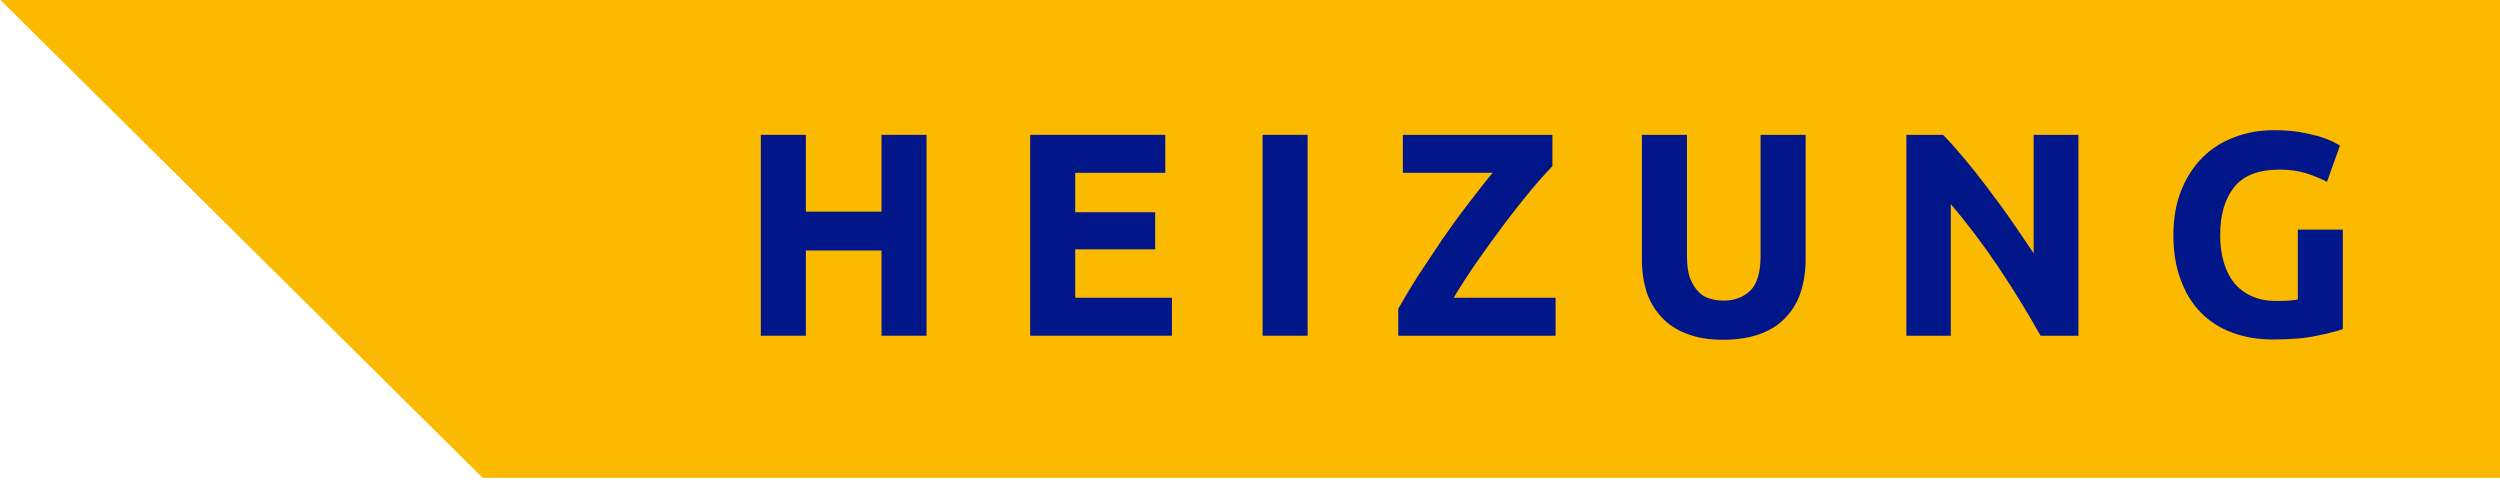
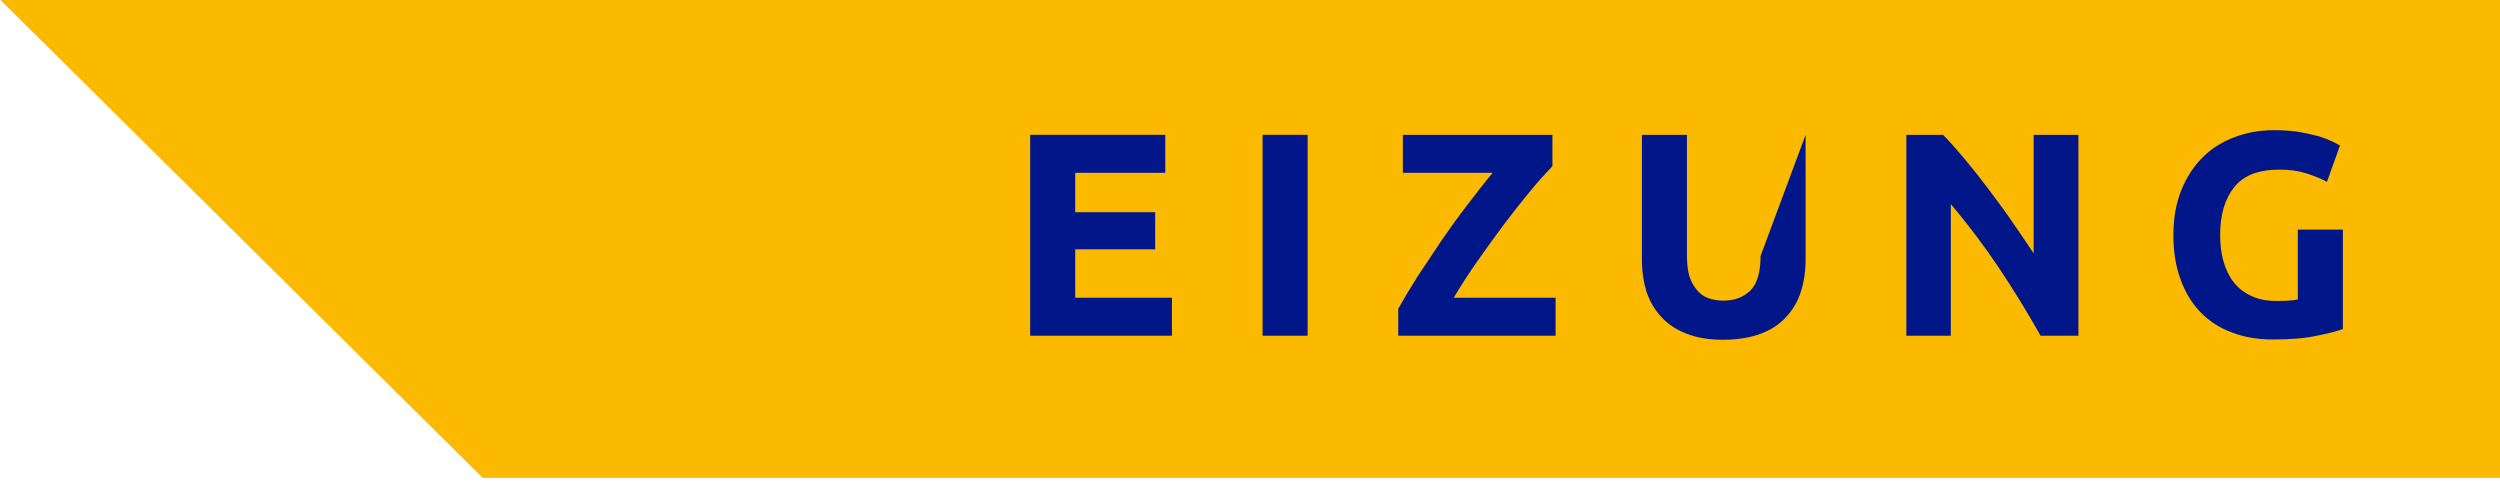
<svg xmlns="http://www.w3.org/2000/svg" width="100%" height="100%" viewBox="0 0 180 35" version="1.1" xml:space="preserve" style="fill-rule:evenodd;clip-rule:evenodd;stroke-linejoin:round;stroke-miterlimit:2;">
  <g id="Heizung" transform="matrix(1,0,0,1,-1.214,-46.039)">
    <g transform="matrix(2.09727e-18,0.835,0.869,2.09727e-18,107.935,148.554)">
      <path d="M-122.804,95.377L-81.57,95.377L-81.57,-82.82L-122.804,-122.804L-122.804,95.377Z" style="fill:rgb(251,186,0);fill-rule:nonzero;" />
    </g>
    <g transform="matrix(1,0,0,1,40.116,-1.48)">
      <g transform="matrix(20.786,0,0,20.87,14.215,71.69)">
-         <path d="M0.498,-0.693L0.654,-0.693L0.654,-0L0.498,-0L0.498,-0.294L0.236,-0.294L0.236,-0L0.08,-0L0.08,-0.693L0.236,-0.693L0.236,-0.428L0.498,-0.428L0.498,-0.693Z" style="fill:rgb(0,22,137);fill-rule:nonzero;" />
-       </g>
+         </g>
      <g transform="matrix(20.786,0,0,20.87,33.608,71.69)">
        <path d="M0.08,-0L0.08,-0.693L0.548,-0.693L0.548,-0.562L0.236,-0.562L0.236,-0.426L0.513,-0.426L0.513,-0.298L0.236,-0.298L0.236,-0.131L0.571,-0.131L0.571,-0L0.08,-0Z" style="fill:rgb(0,22,137);fill-rule:nonzero;" />
      </g>
      <g transform="matrix(20.786,0,0,20.87,50.341,71.69)">
        <rect x="0.08" y="-0.693" width="0.156" height="0.693" style="fill:rgb(0,22,137);" />
      </g>
      <g transform="matrix(20.786,0,0,20.87,61.045,71.69)">
        <path d="M0.569,-0.585C0.548,-0.563 0.522,-0.535 0.493,-0.5C0.464,-0.465 0.433,-0.426 0.402,-0.385C0.371,-0.344 0.34,-0.301 0.309,-0.257C0.278,-0.213 0.251,-0.171 0.227,-0.131L0.58,-0.131L0.58,-0L0.035,-0L0.035,-0.093C0.054,-0.127 0.077,-0.165 0.103,-0.206C0.131,-0.248 0.159,-0.29 0.188,-0.333C0.217,-0.375 0.247,-0.416 0.278,-0.456C0.308,-0.495 0.336,-0.531 0.362,-0.562L0.051,-0.562L0.051,-0.693L0.569,-0.693L0.569,-0.585Z" style="fill:rgb(0,22,137);fill-rule:nonzero;" />
      </g>
      <g transform="matrix(20.786,0,0,20.87,77.861,71.69)">
-         <path d="M0.351,0.014C0.302,0.014 0.26,0.007 0.225,-0.007C0.19,-0.02 0.161,-0.039 0.138,-0.064C0.115,-0.088 0.098,-0.117 0.086,-0.151C0.076,-0.184 0.07,-0.221 0.07,-0.262L0.07,-0.693L0.226,-0.693L0.226,-0.275C0.226,-0.247 0.229,-0.223 0.235,-0.203C0.242,-0.184 0.251,-0.168 0.262,-0.156C0.273,-0.143 0.286,-0.134 0.302,-0.129C0.317,-0.124 0.334,-0.121 0.353,-0.121C0.391,-0.121 0.422,-0.133 0.446,-0.156C0.469,-0.179 0.481,-0.219 0.481,-0.275L0.481,-0.693L0.637,-0.693L0.637,-0.262C0.637,-0.221 0.631,-0.184 0.62,-0.15C0.609,-0.116 0.591,-0.087 0.568,-0.063C0.545,-0.038 0.515,-0.019 0.479,-0.006C0.443,0.007 0.4,0.014 0.351,0.014Z" style="fill:rgb(0,22,137);fill-rule:nonzero;" />
+         <path d="M0.351,0.014C0.302,0.014 0.26,0.007 0.225,-0.007C0.19,-0.02 0.161,-0.039 0.138,-0.064C0.115,-0.088 0.098,-0.117 0.086,-0.151C0.076,-0.184 0.07,-0.221 0.07,-0.262L0.07,-0.693L0.226,-0.693L0.226,-0.275C0.226,-0.247 0.229,-0.223 0.235,-0.203C0.242,-0.184 0.251,-0.168 0.262,-0.156C0.273,-0.143 0.286,-0.134 0.302,-0.129C0.317,-0.124 0.334,-0.121 0.353,-0.121C0.391,-0.121 0.422,-0.133 0.446,-0.156C0.469,-0.179 0.481,-0.219 0.481,-0.275L0.637,-0.693L0.637,-0.262C0.637,-0.221 0.631,-0.184 0.62,-0.15C0.609,-0.116 0.591,-0.087 0.568,-0.063C0.545,-0.038 0.515,-0.019 0.479,-0.006C0.443,0.007 0.4,0.014 0.351,0.014Z" style="fill:rgb(0,22,137);fill-rule:nonzero;" />
      </g>
      <g transform="matrix(20.786,0,0,20.87,96.693,71.69)">
        <path d="M0.545,-0C0.5,-0.079 0.452,-0.158 0.4,-0.235C0.348,-0.312 0.293,-0.385 0.234,-0.454L0.234,-0L0.08,-0L0.08,-0.693L0.207,-0.693C0.229,-0.671 0.253,-0.644 0.28,-0.612C0.307,-0.58 0.334,-0.546 0.362,-0.509C0.389,-0.473 0.417,-0.436 0.444,-0.397C0.471,-0.358 0.497,-0.32 0.521,-0.284L0.521,-0.693L0.676,-0.693L0.676,-0L0.545,-0Z" style="fill:rgb(0,22,137);fill-rule:nonzero;" />
      </g>
      <g transform="matrix(20.786,0,0,20.87,116.543,71.69)">
        <path d="M0.418,-0.573C0.345,-0.573 0.293,-0.553 0.261,-0.513C0.228,-0.472 0.212,-0.417 0.212,-0.347C0.212,-0.313 0.216,-0.282 0.224,-0.255C0.232,-0.227 0.244,-0.203 0.26,-0.183C0.276,-0.163 0.296,-0.148 0.32,-0.137C0.344,-0.126 0.372,-0.12 0.404,-0.12C0.421,-0.12 0.436,-0.12 0.449,-0.121C0.461,-0.122 0.472,-0.123 0.481,-0.125L0.481,-0.366L0.637,-0.366L0.637,-0.023C0.618,-0.016 0.588,-0.008 0.547,0C0.506,0.009 0.455,0.013 0.394,0.013C0.342,0.013 0.295,0.005 0.253,-0.011C0.21,-0.027 0.174,-0.05 0.144,-0.081C0.114,-0.112 0.091,-0.149 0.075,-0.194C0.058,-0.239 0.05,-0.29 0.05,-0.347C0.05,-0.405 0.059,-0.456 0.077,-0.501C0.095,-0.546 0.12,-0.584 0.151,-0.615C0.182,-0.646 0.219,-0.669 0.262,-0.685C0.304,-0.701 0.349,-0.709 0.397,-0.709C0.43,-0.709 0.459,-0.707 0.486,-0.703C0.512,-0.698 0.535,-0.693 0.554,-0.688C0.573,-0.682 0.588,-0.676 0.601,-0.67C0.613,-0.664 0.622,-0.659 0.627,-0.656L0.582,-0.531C0.561,-0.542 0.536,-0.552 0.508,-0.561C0.481,-0.569 0.451,-0.573 0.418,-0.573Z" style="fill:rgb(0,22,137);fill-rule:nonzero;" />
      </g>
    </g>
  </g>
</svg>